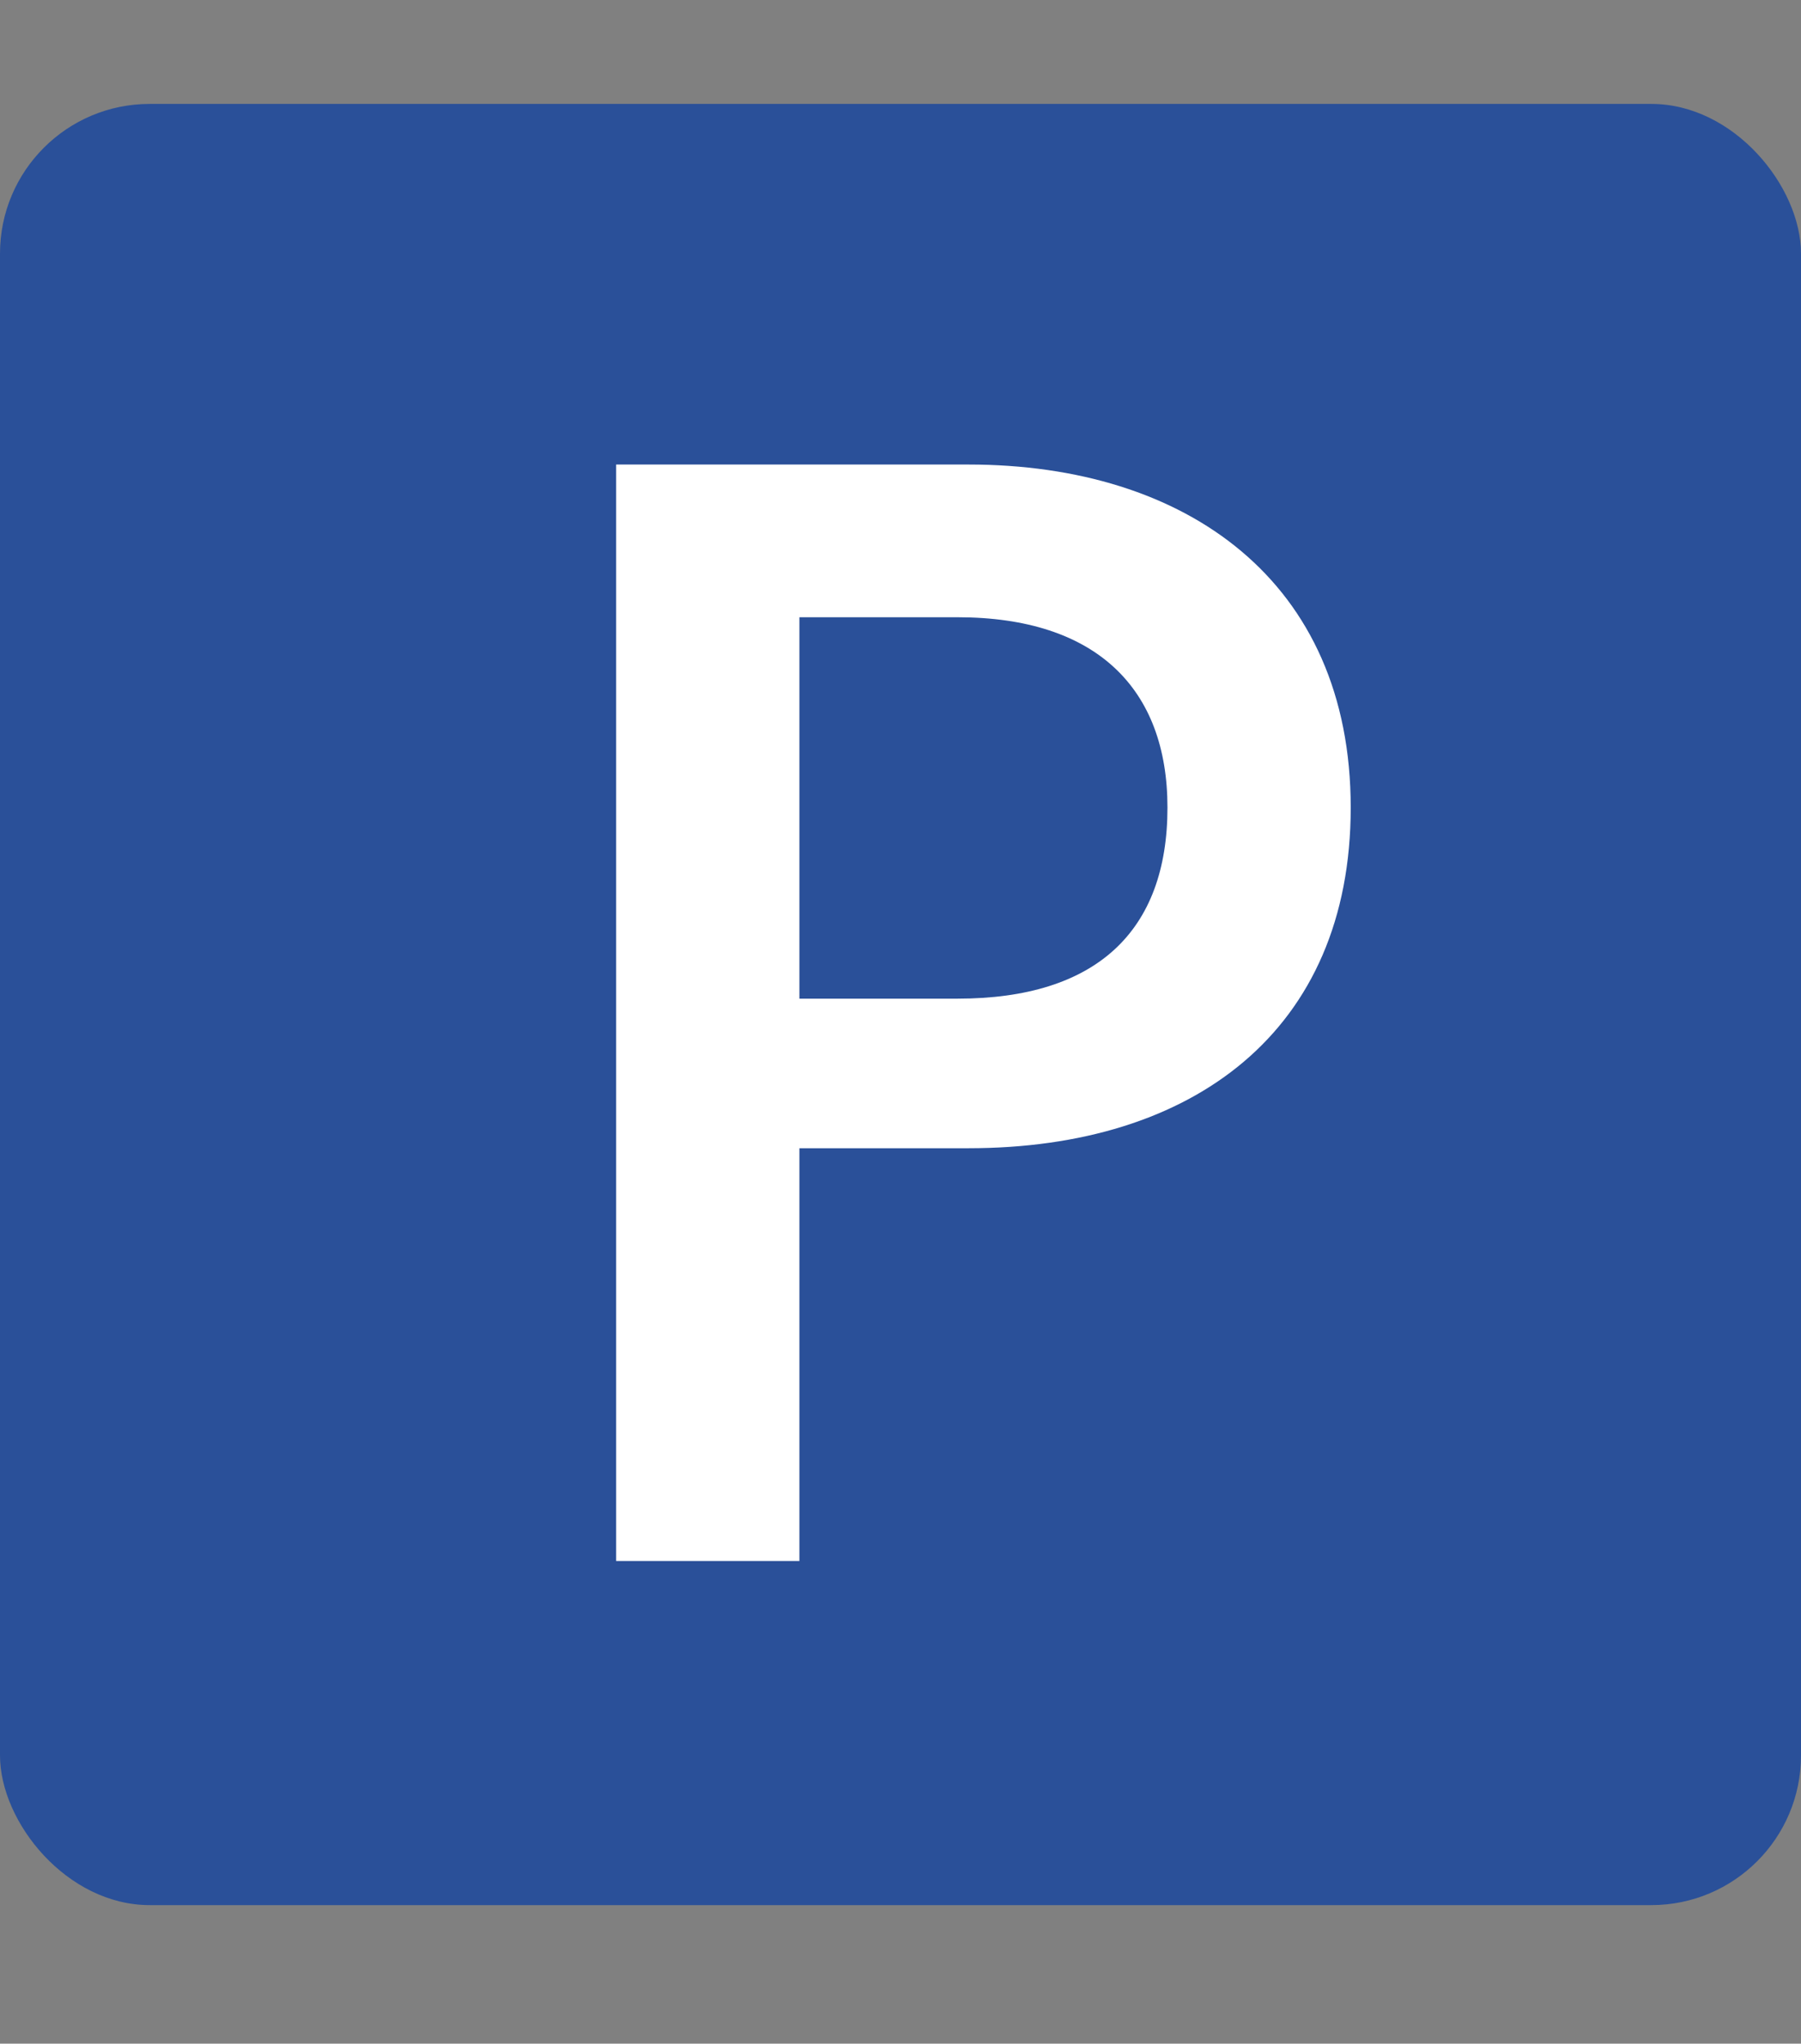
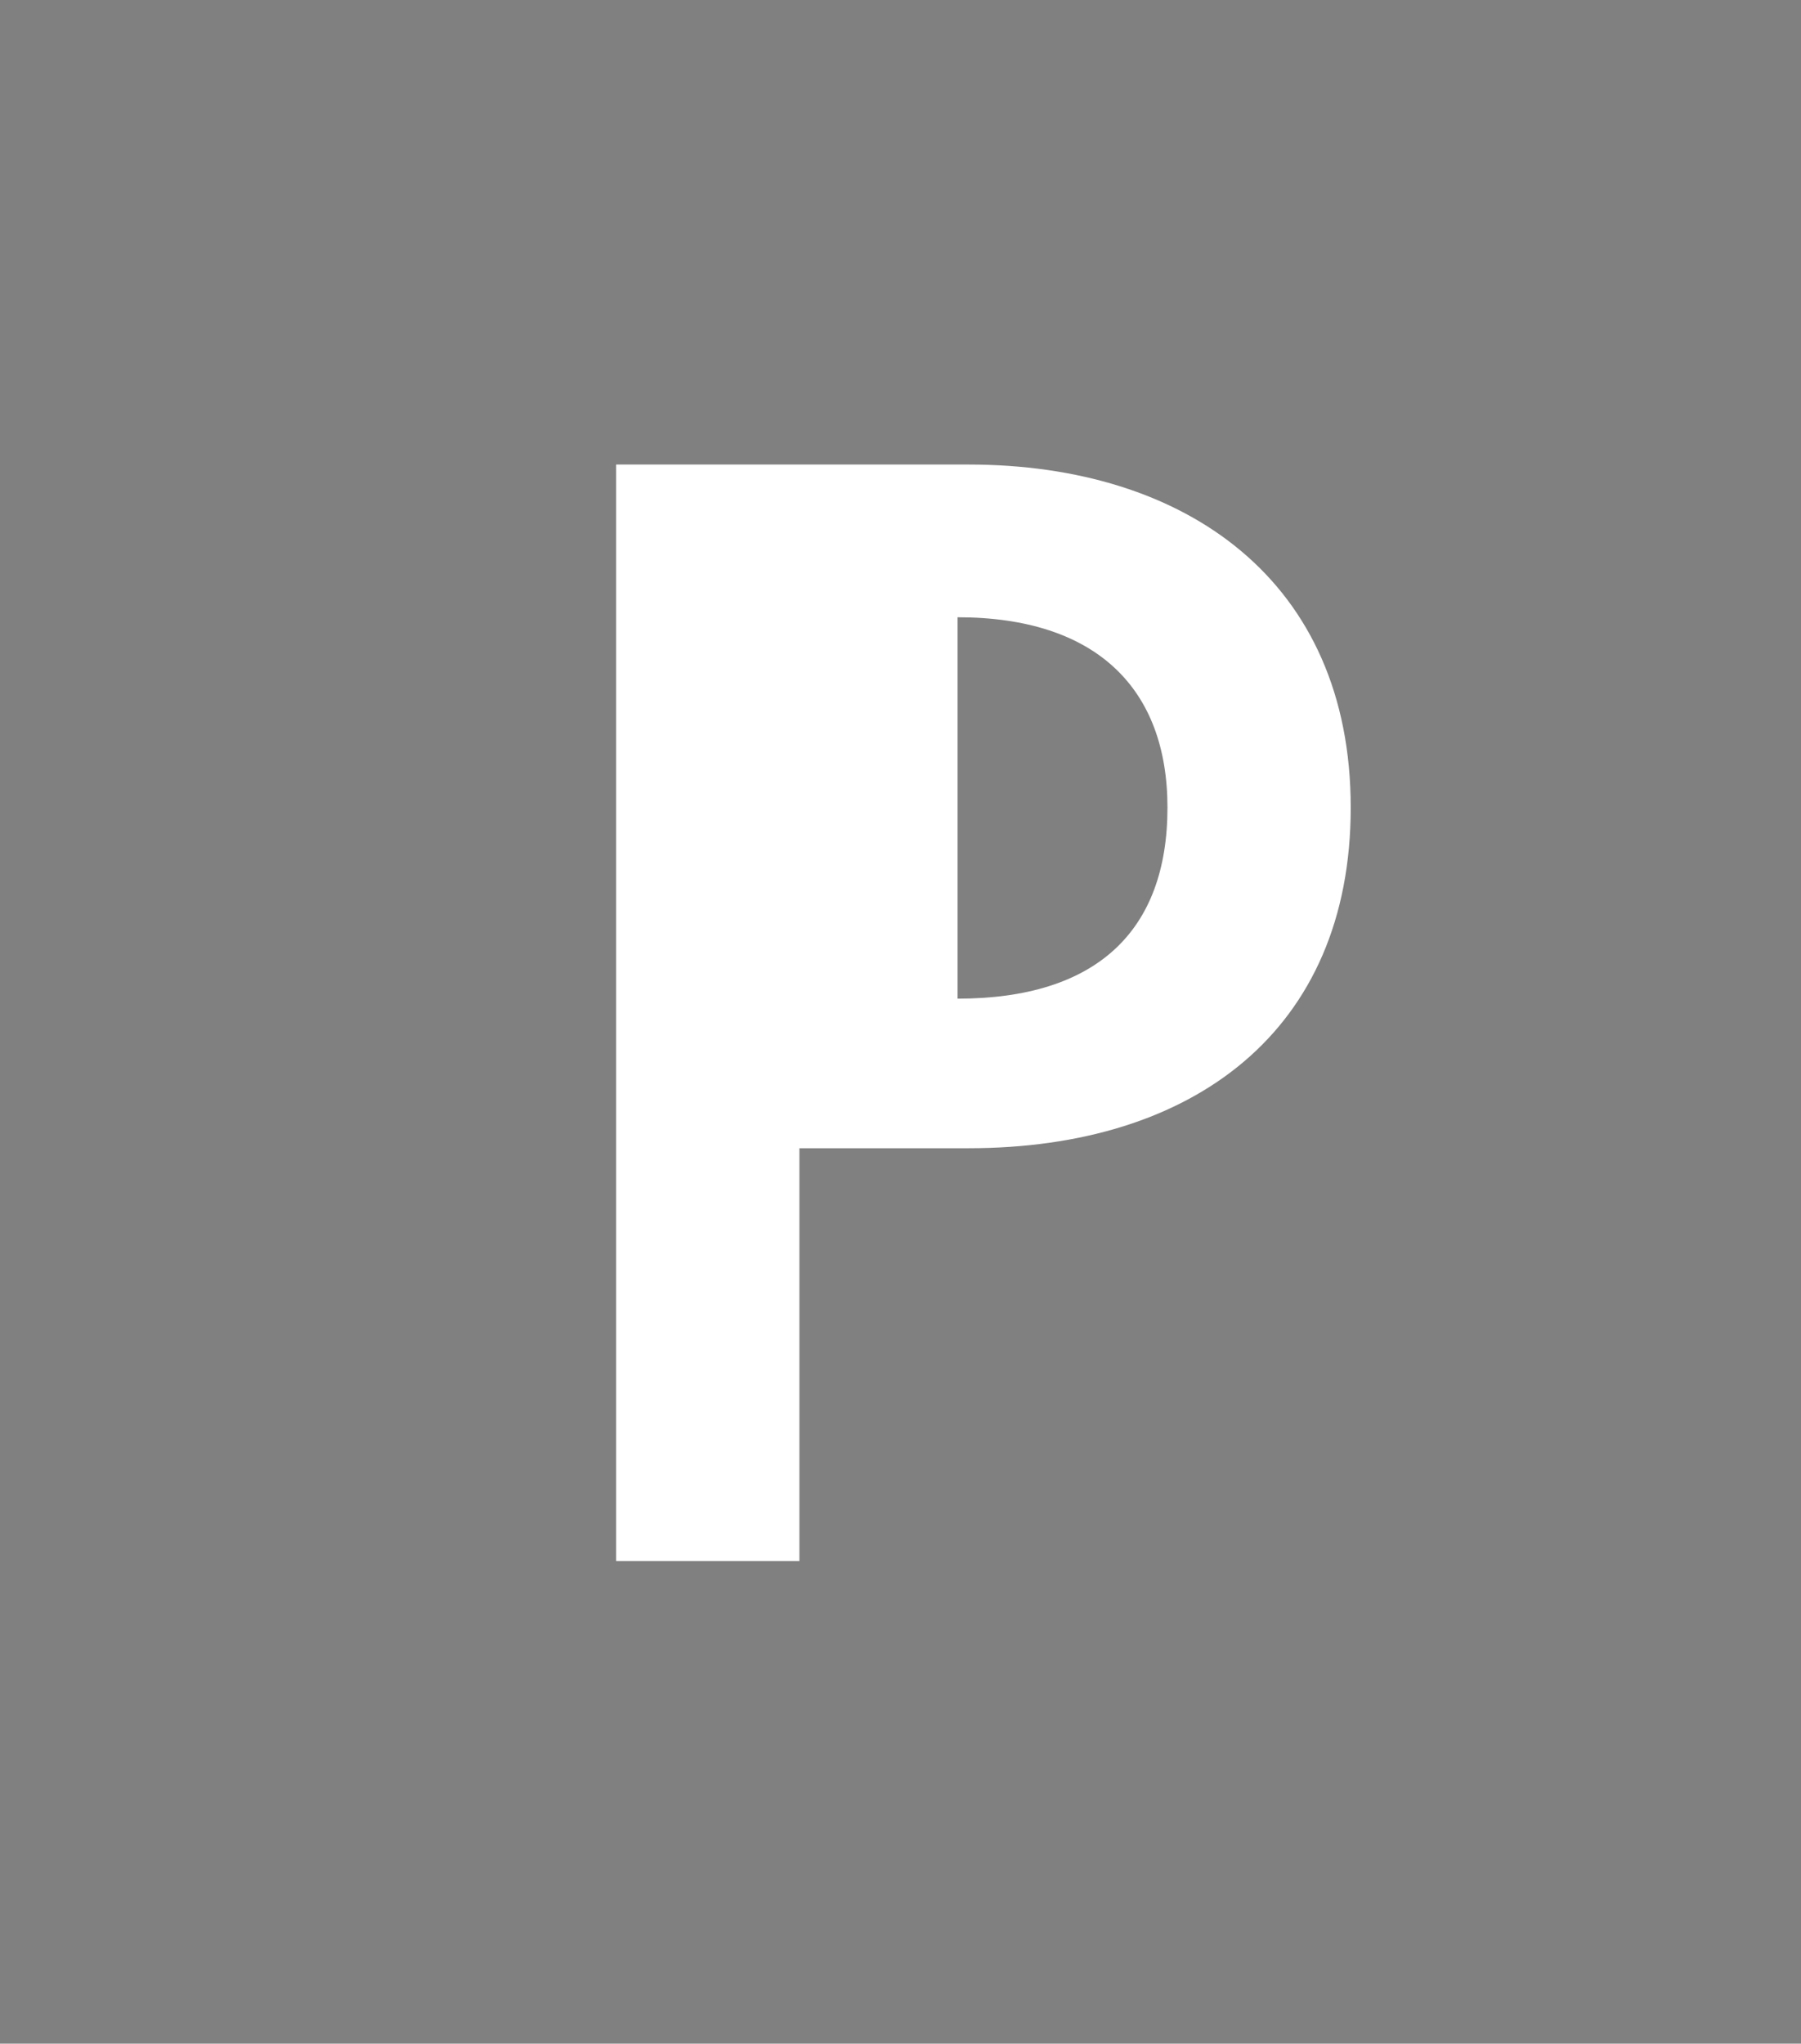
<svg xmlns="http://www.w3.org/2000/svg" width="52" height="59" viewBox="0 0 52 59" fill="none">
  <rect x="0" y="0" width="52" height="59" fill="#808080" stroke="none" />
-   <rect y="3" width="52" height="52" rx="4.321" fill="#2A5099" />
-   <path d="M17.79 45.065V13.411H27.965C34.251 13.411 38.999 16.779 38.999 23.314C38.999 29.758 34.454 33.149 27.965 33.149H23.081V45.065H17.79ZM23.081 28.831H27.648C31.65 28.831 33.708 26.886 33.708 23.314C33.708 19.877 31.65 17.82 27.648 17.82H23.081V28.831Z" fill="white" />
+   <path d="M17.79 45.065V13.411H27.965C34.251 13.411 38.999 16.779 38.999 23.314C38.999 29.758 34.454 33.149 27.965 33.149H23.081V45.065H17.79ZM23.081 28.831H27.648C31.65 28.831 33.708 26.886 33.708 23.314C33.708 19.877 31.65 17.82 27.648 17.82V28.831Z" fill="white" />
</svg>